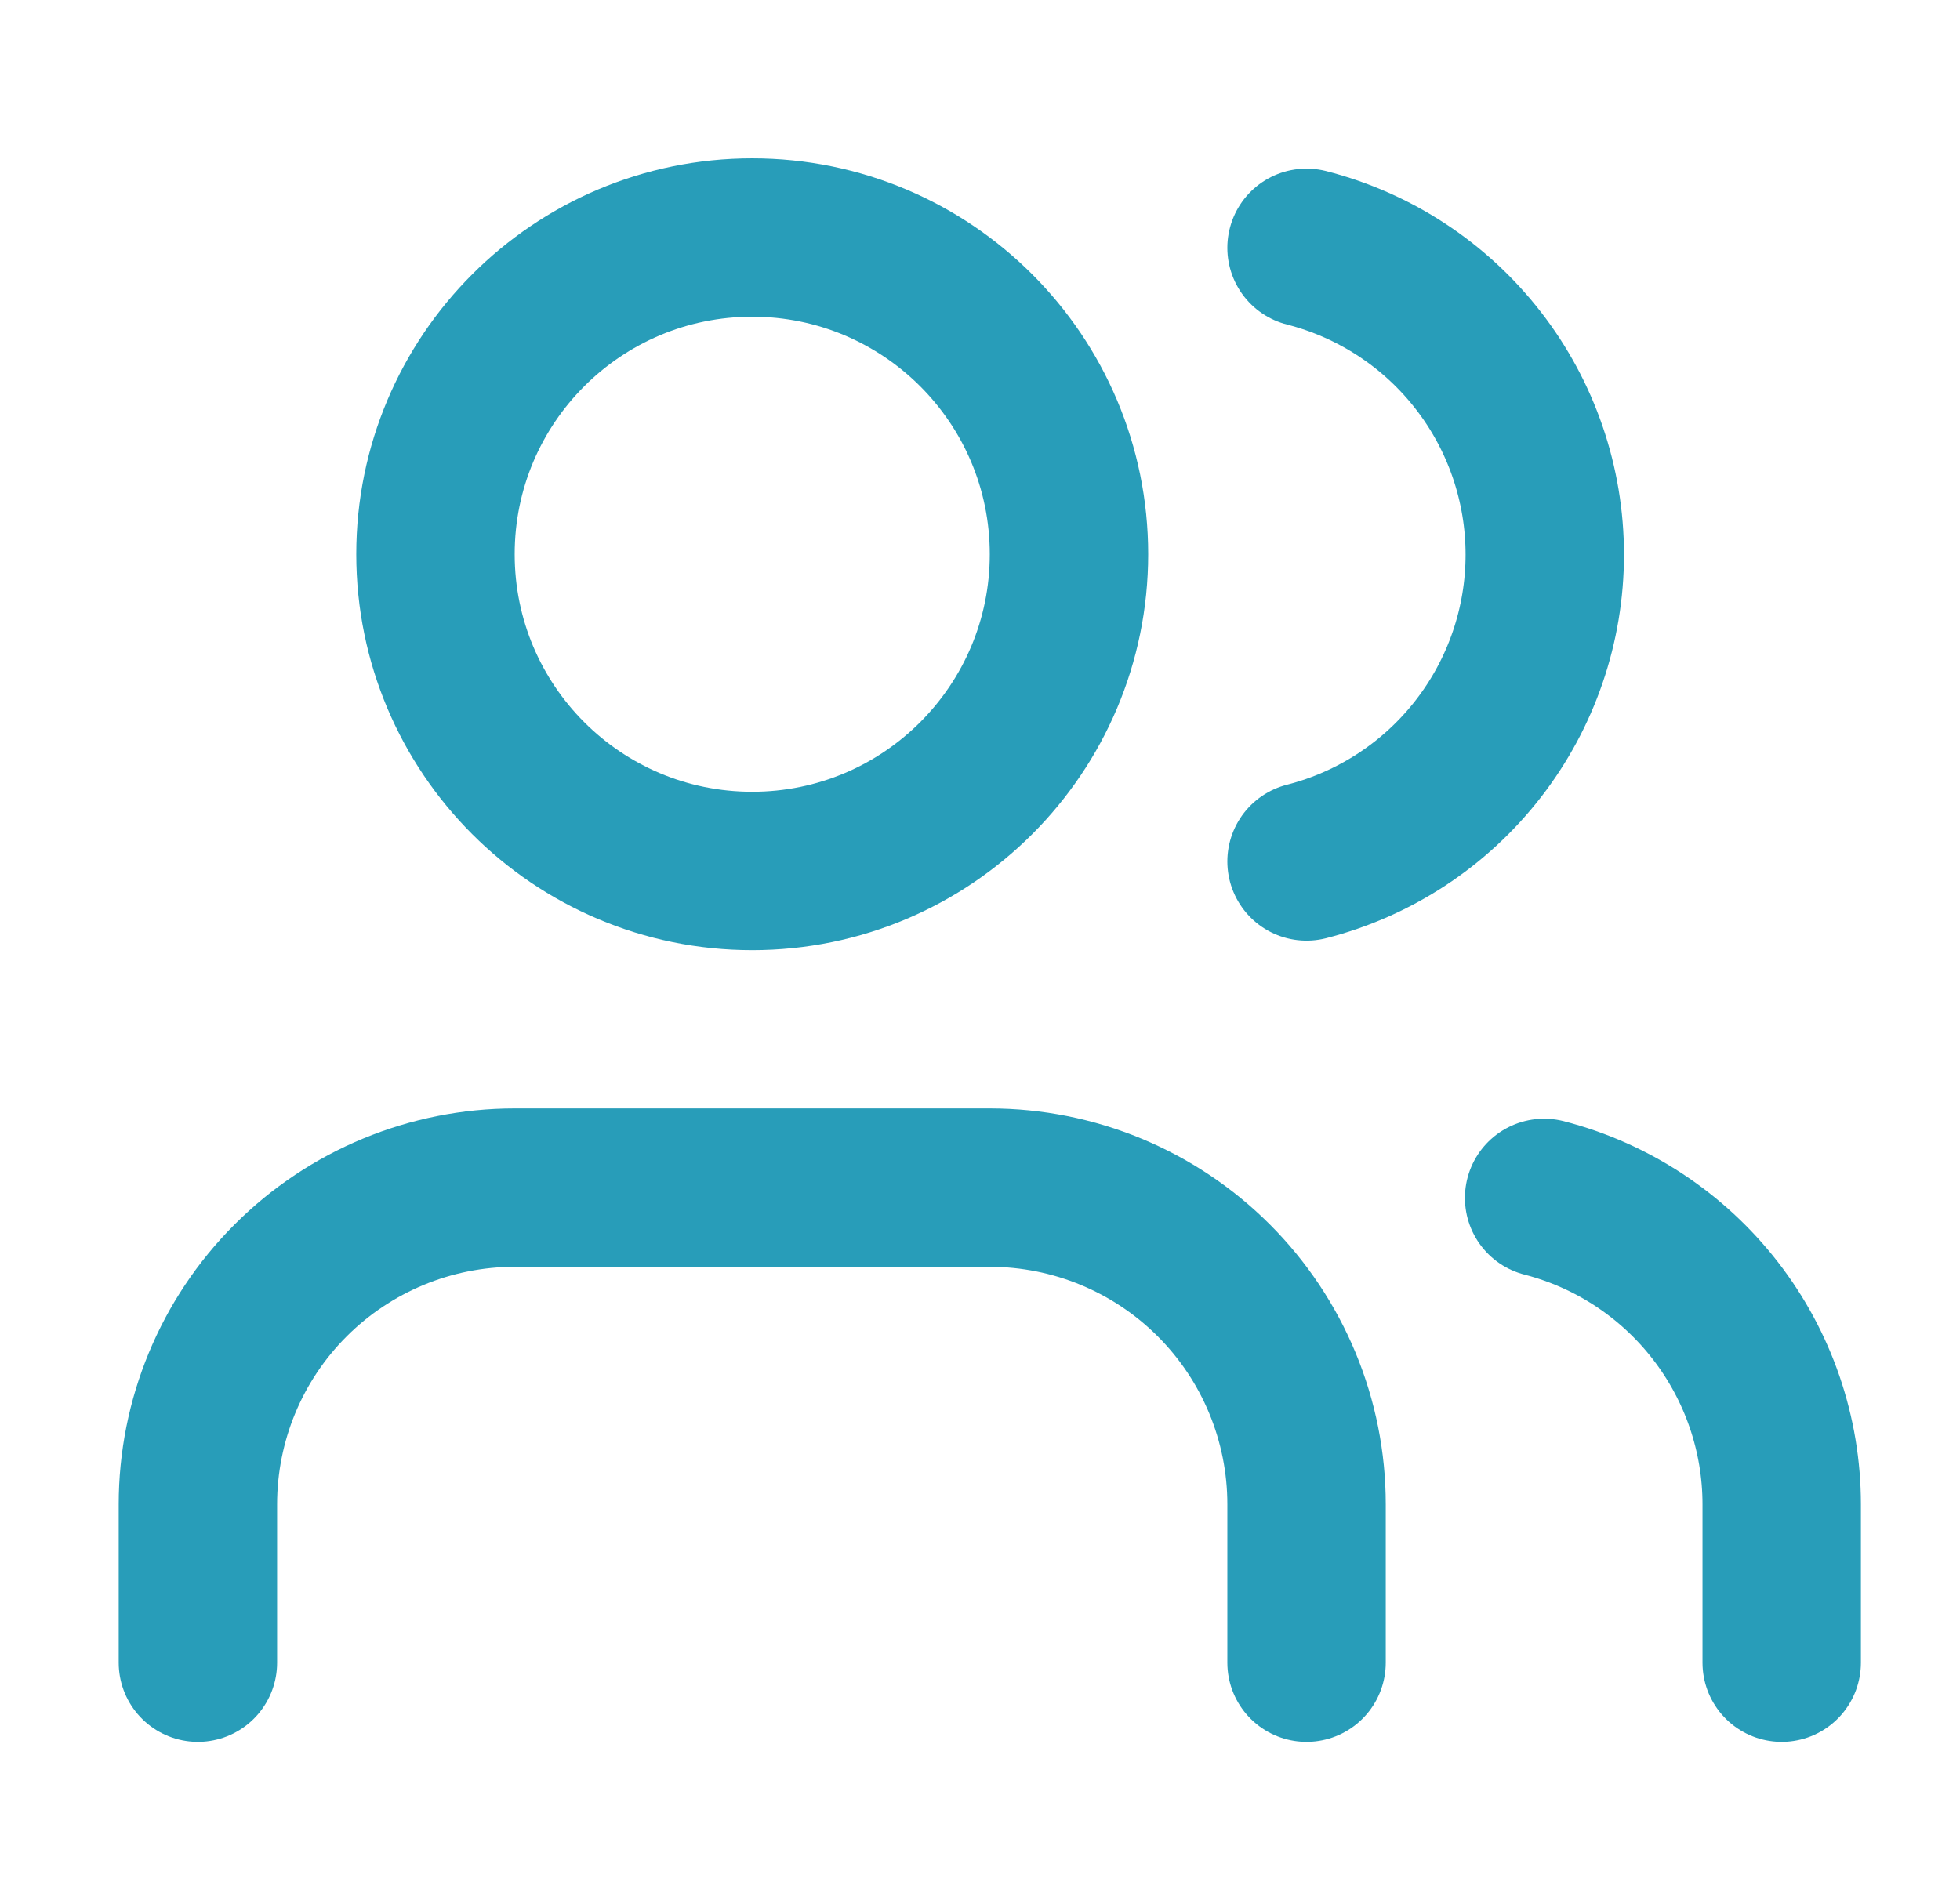
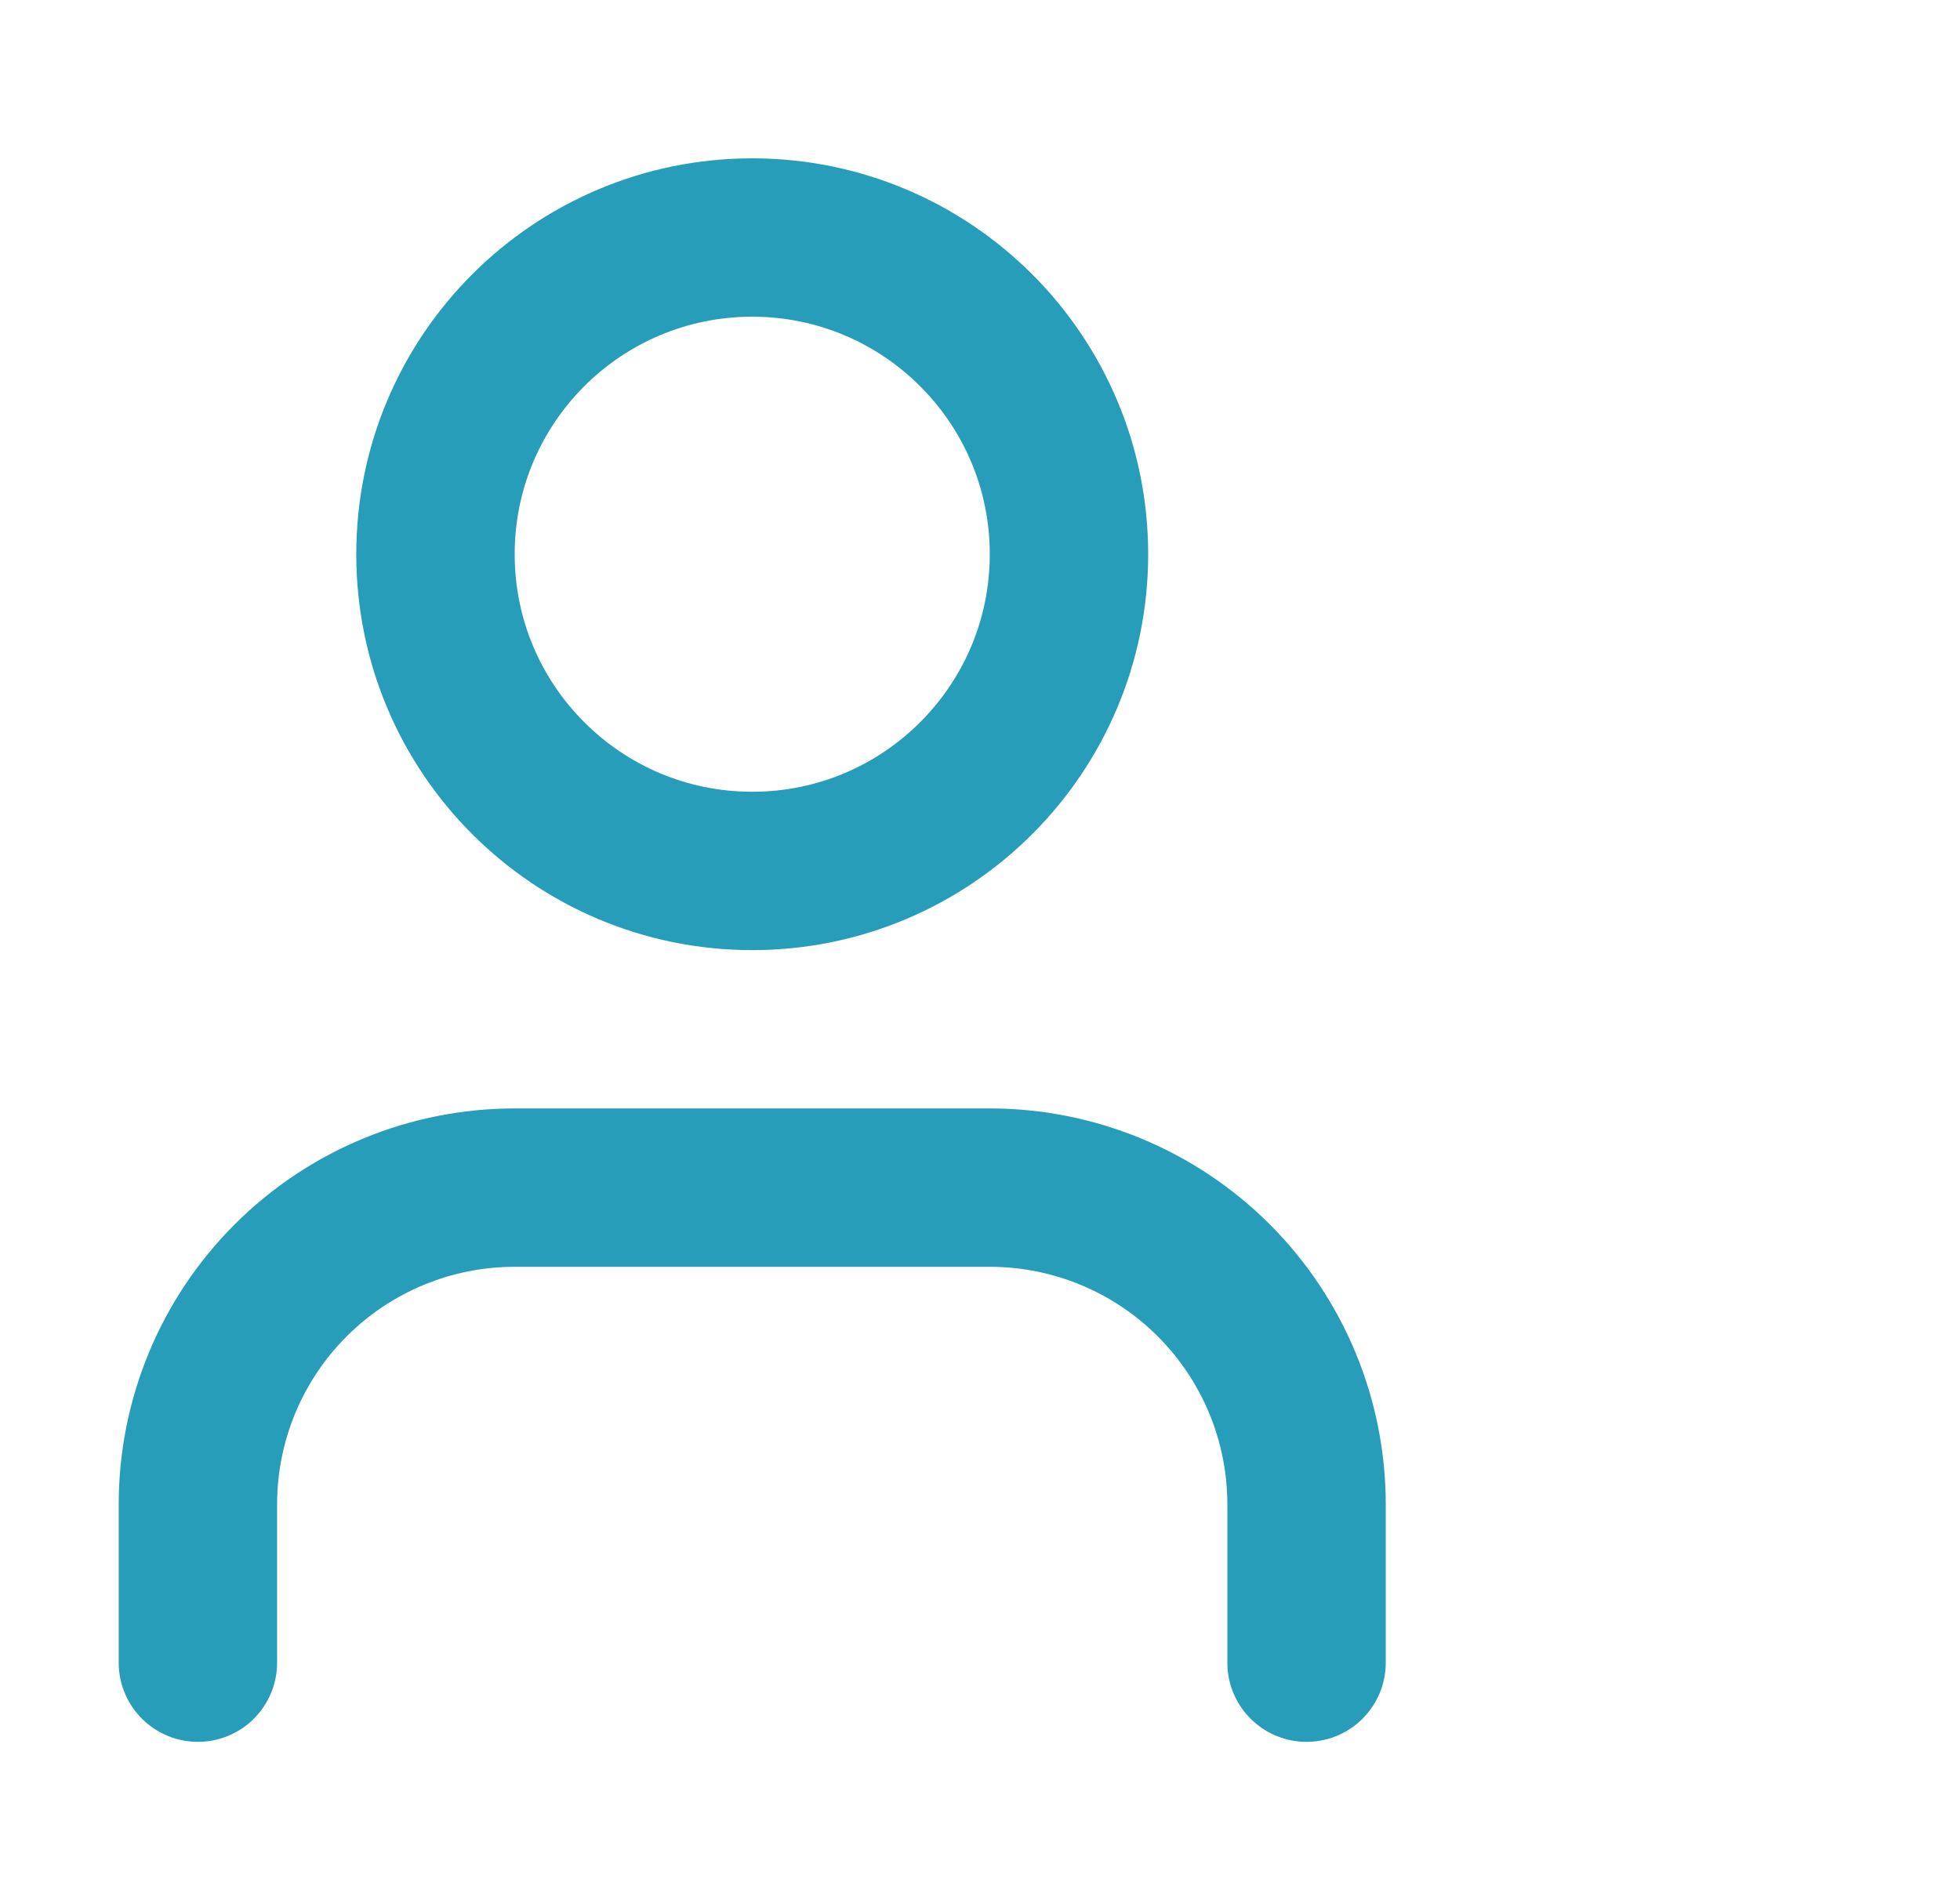
<svg xmlns="http://www.w3.org/2000/svg" width="33" height="32" viewBox="0 0 33 32" fill="none">
  <path d="M21.998 28V25.333C21.998 23.919 21.436 22.562 20.436 21.562C19.436 20.562 18.079 20 16.665 20H8.665C7.25 20 5.894 20.562 4.894 21.562C3.893 22.562 3.332 23.919 3.332 25.333V28" stroke="#289DB9" stroke-width="2.667" stroke-linecap="round" stroke-linejoin="round" />
  <path d="M12.665 14.667C15.61 14.667 17.998 12.279 17.998 9.333C17.998 6.388 15.61 4 12.665 4C9.719 4 7.332 6.388 7.332 9.333C7.332 12.279 9.719 14.667 12.665 14.667Z" stroke="#289DB9" stroke-width="2.667" stroke-linecap="round" stroke-linejoin="round" />
-   <path d="M29.998 28V25.333C29.998 24.152 29.604 23.004 28.88 22.07C28.156 21.136 27.143 20.469 25.998 20.173" stroke="#289DB9" stroke-width="2.667" stroke-linecap="round" stroke-linejoin="round" />
-   <path d="M21.998 4.173C23.146 4.467 24.163 5.134 24.889 6.07C25.615 7.005 26.009 8.156 26.009 9.34C26.009 10.524 25.615 11.675 24.889 12.61C24.163 13.546 23.146 14.213 21.998 14.507" stroke="#289DB9" stroke-width="2.667" stroke-linecap="round" stroke-linejoin="round" />
</svg>